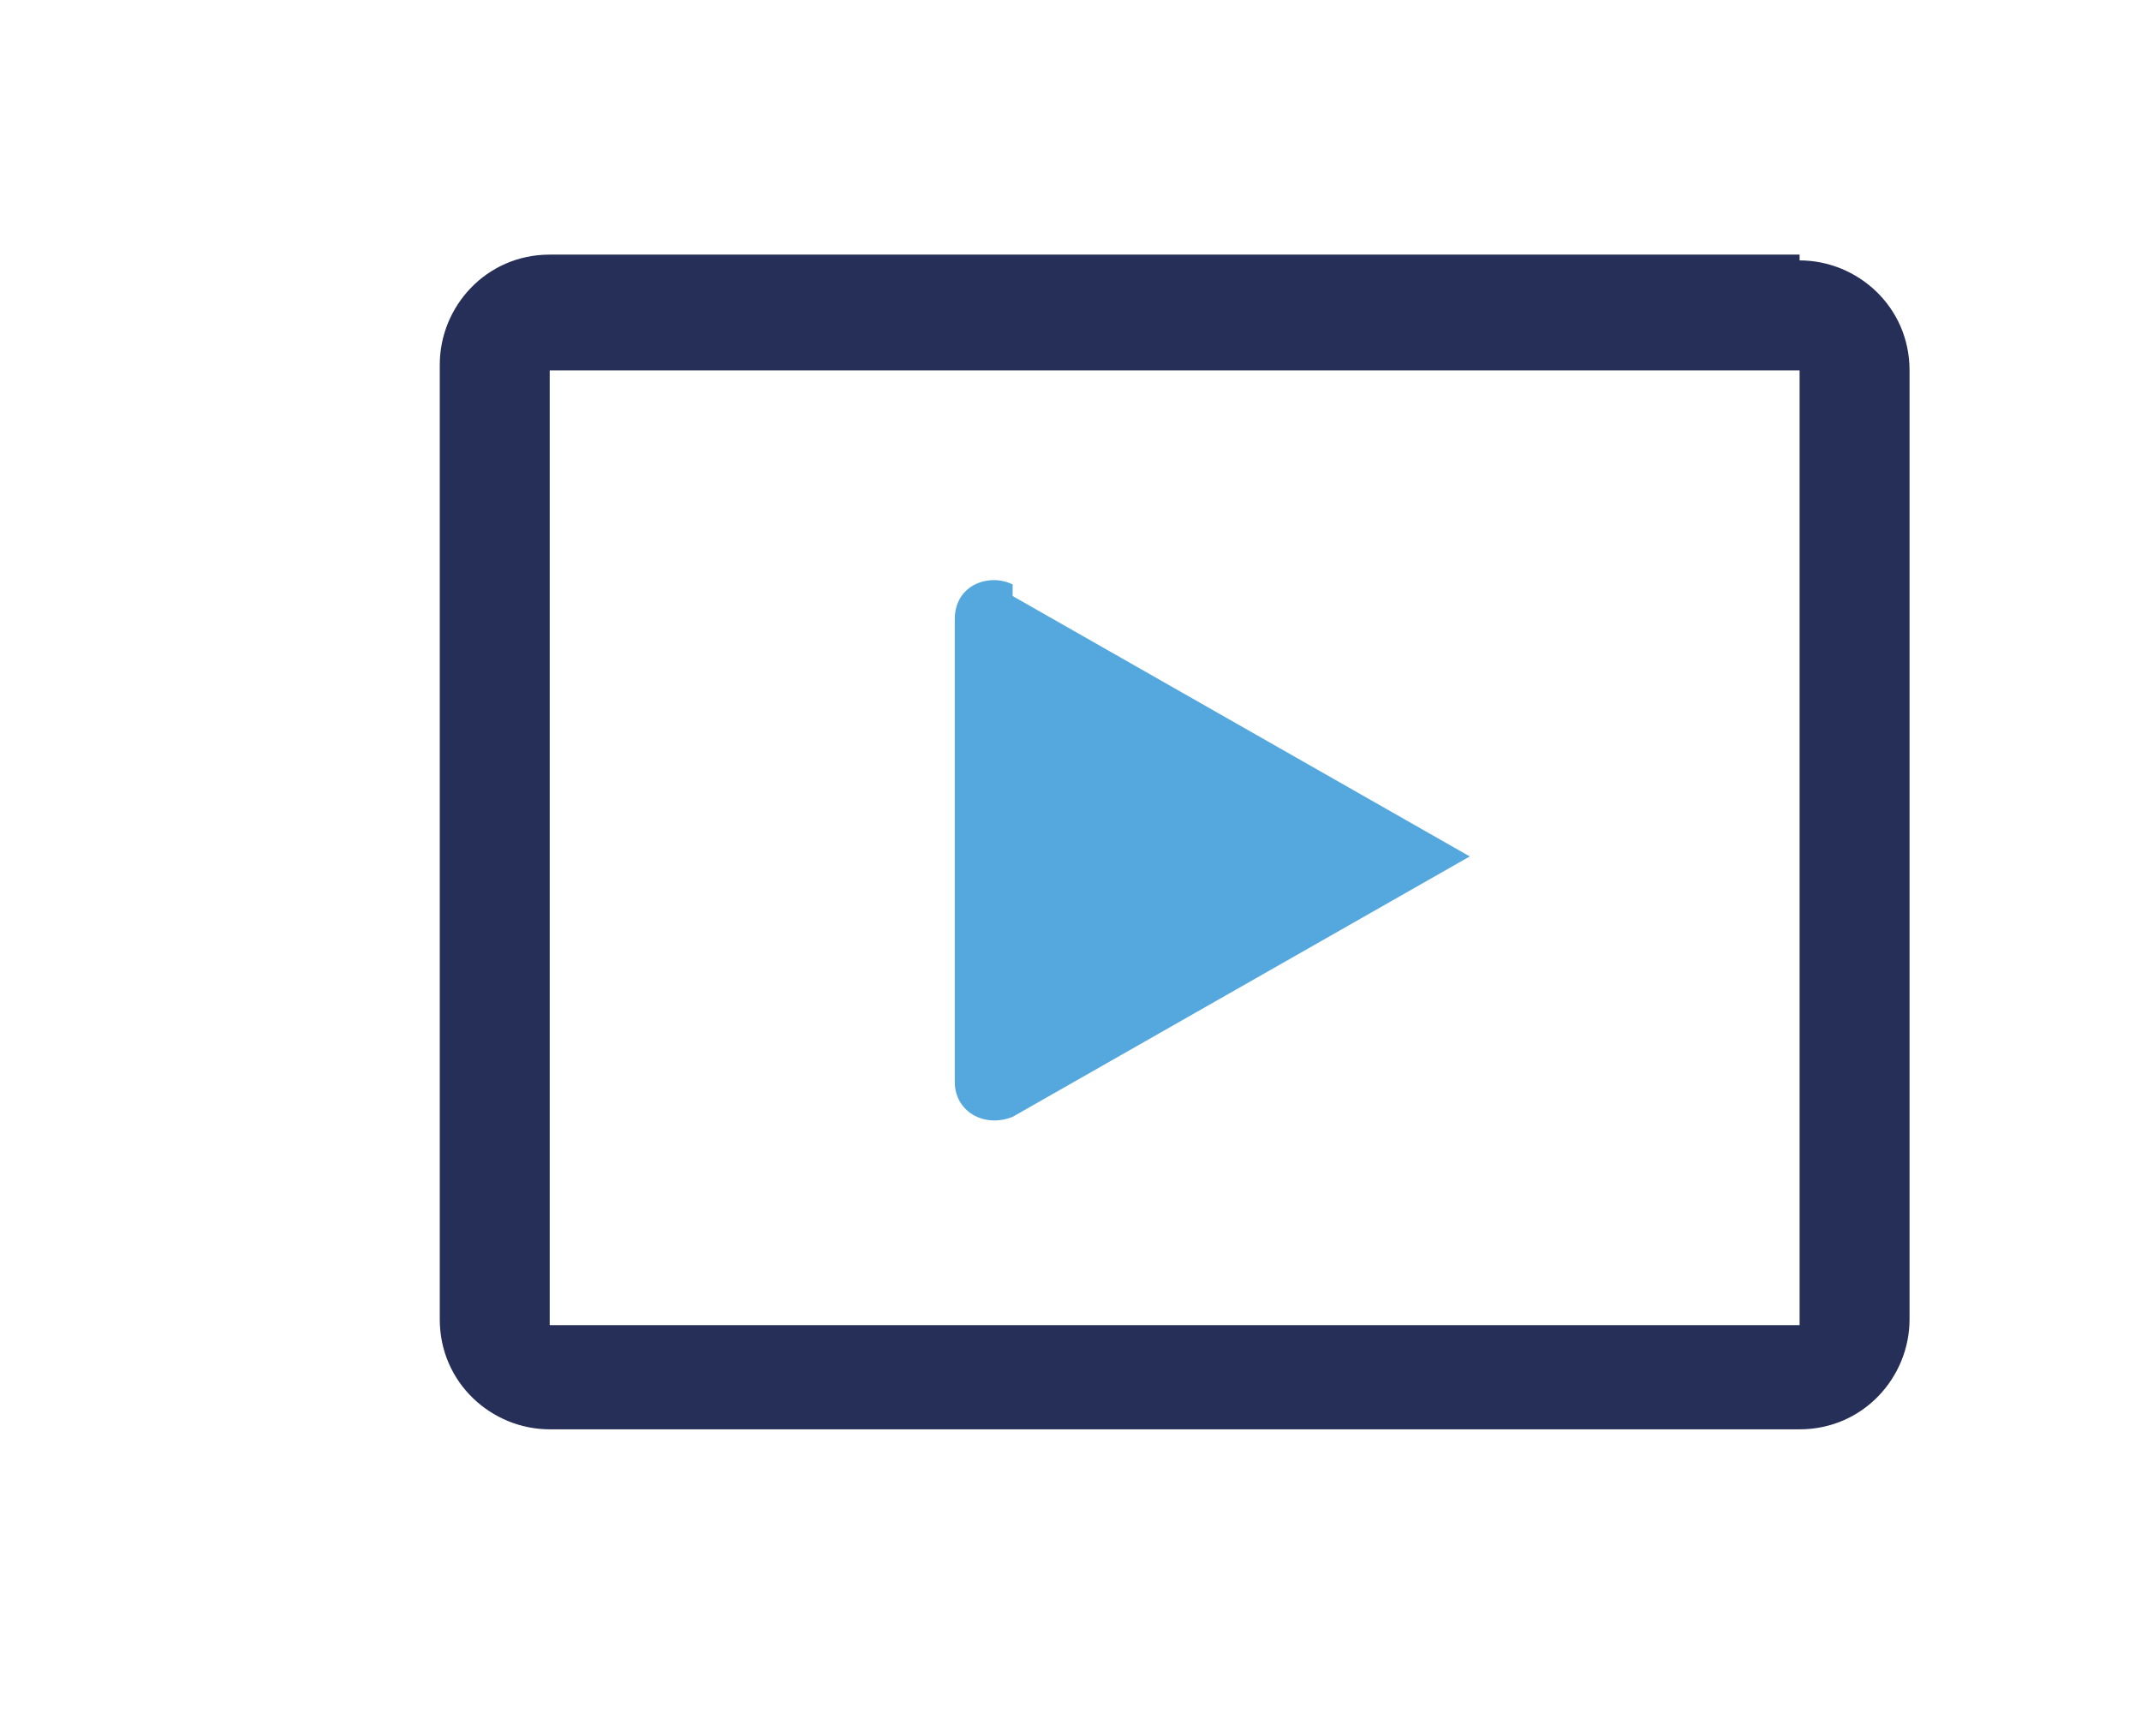
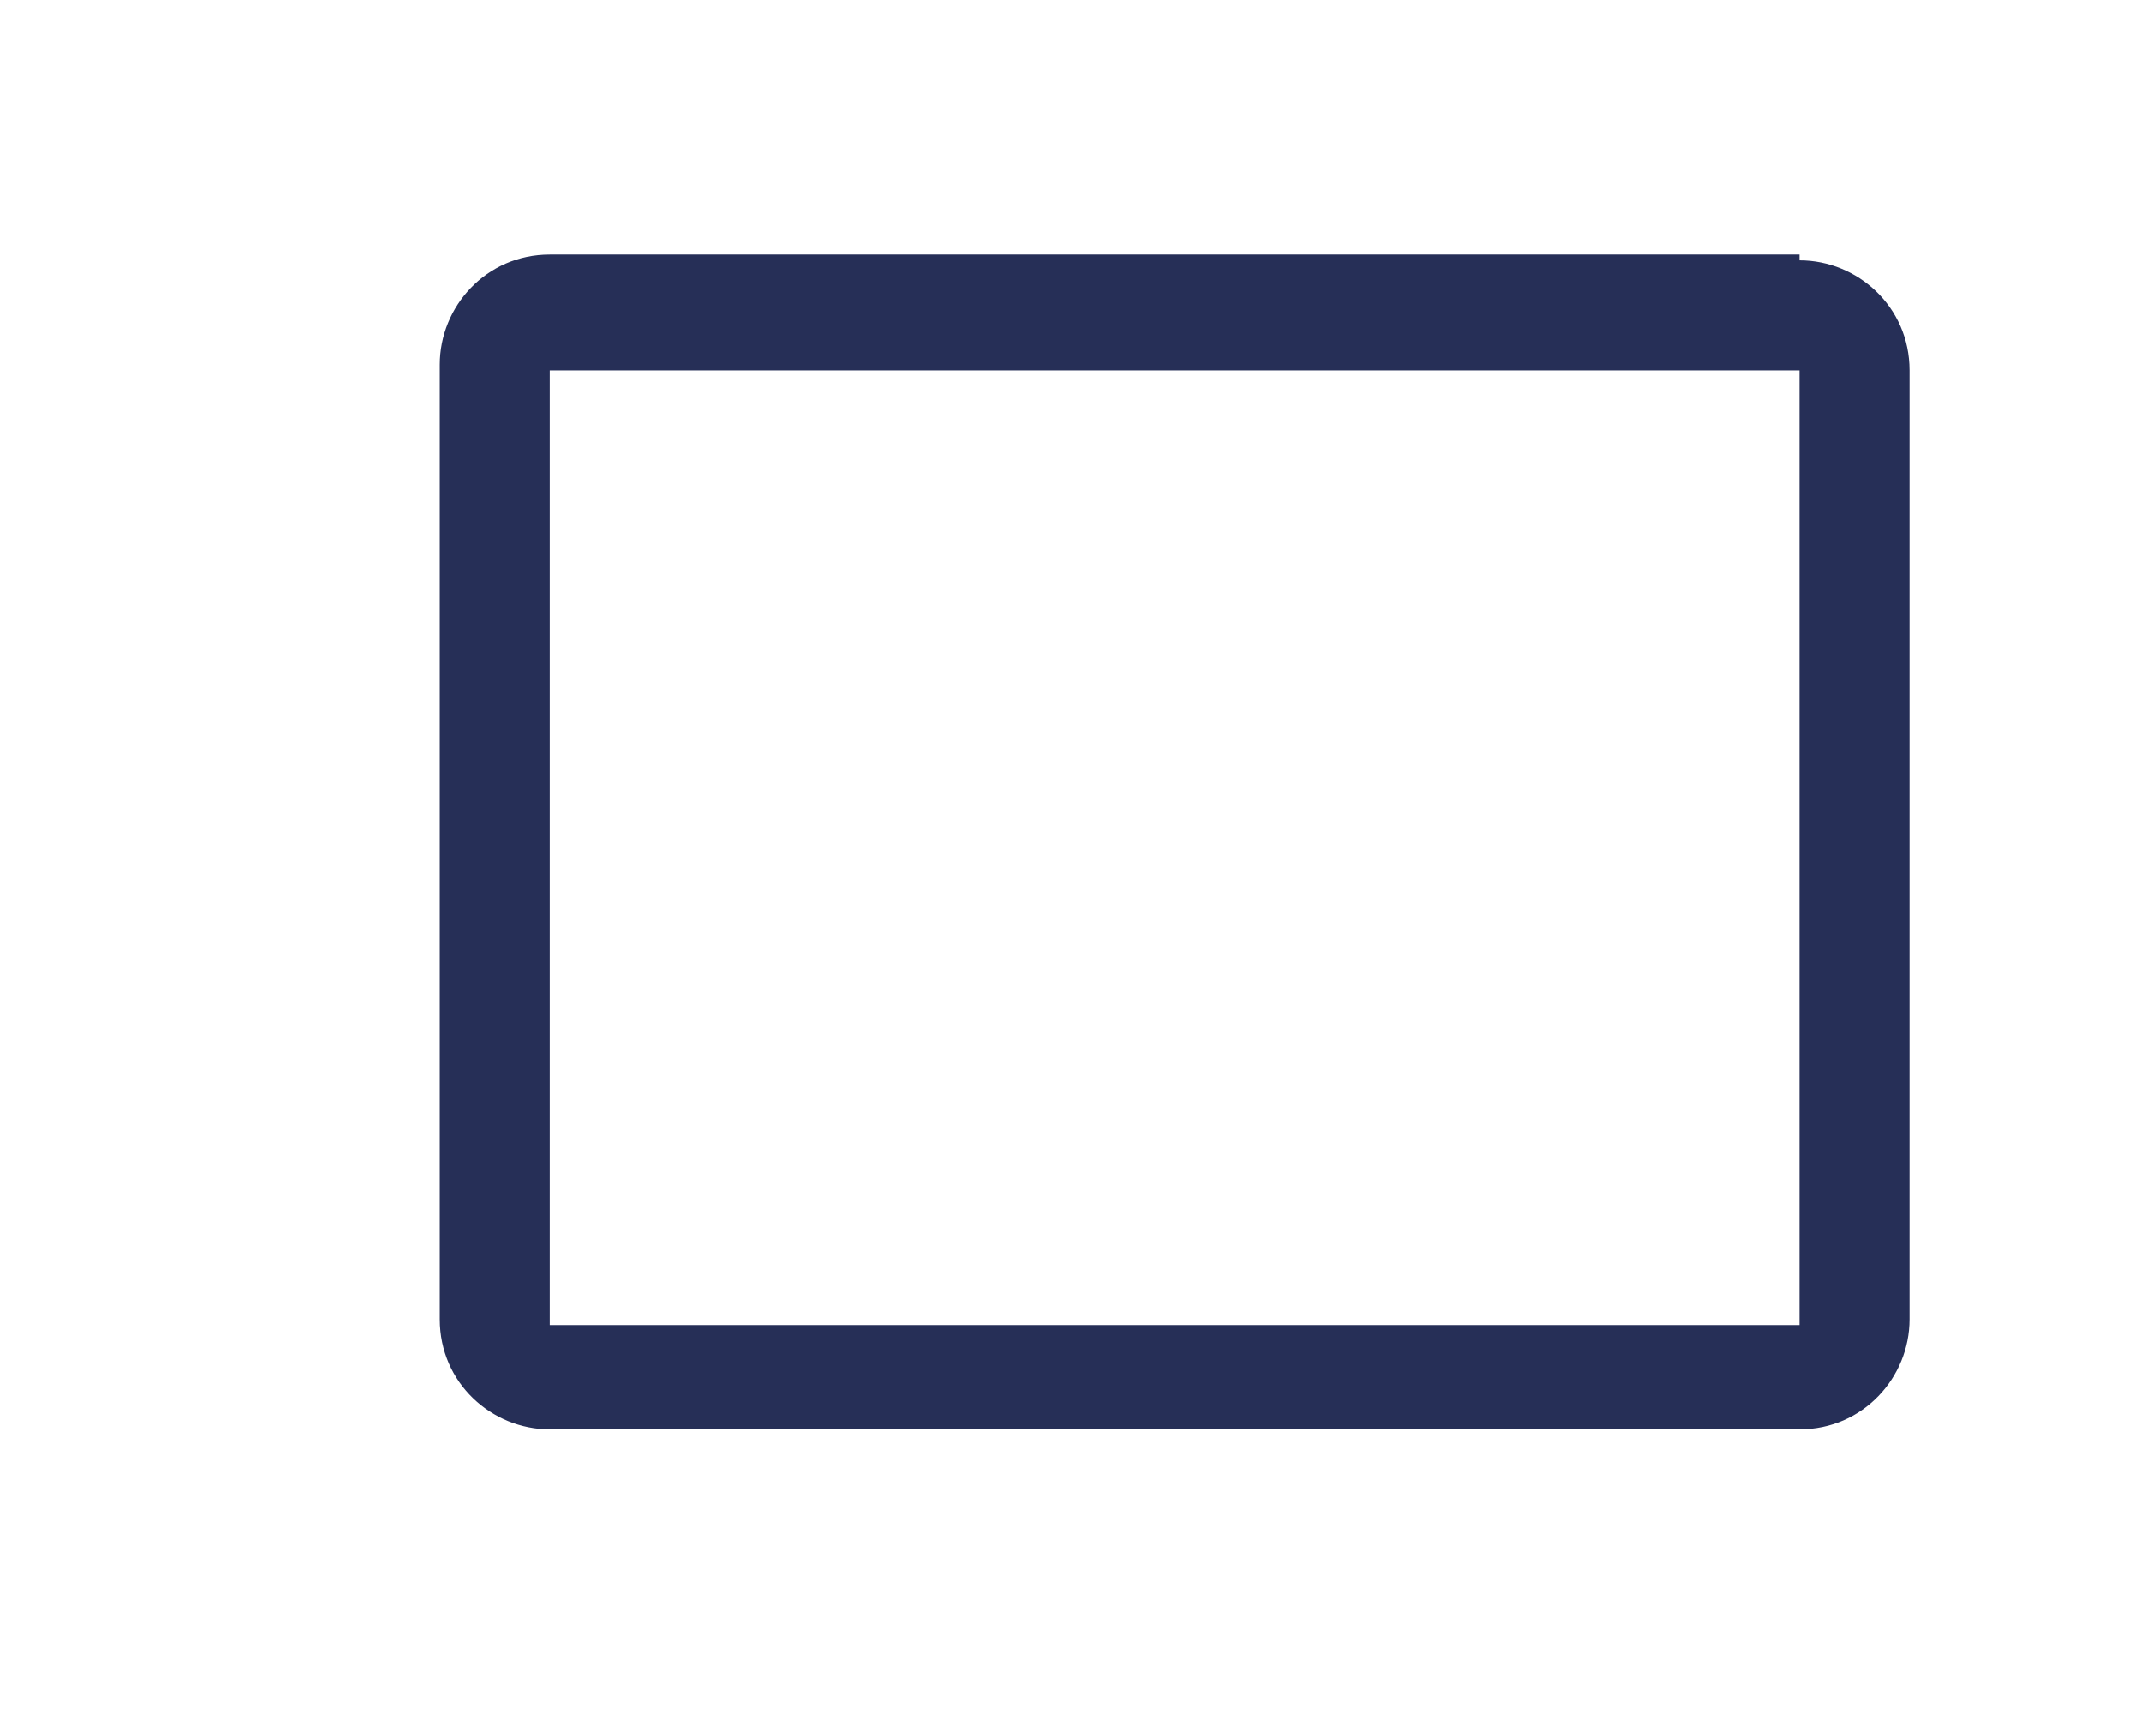
<svg xmlns="http://www.w3.org/2000/svg" id="Capa_1" version="1.1" viewBox="0 0 37 30">
  <defs>
    <style>
      .st0 {
        fill: #262f57;
      }

      .st1 {
        fill: #54a8de;
      }
    </style>
  </defs>
  <path class="st0" d="M31.1,22.9H9.5V6.4h21.6v16.5ZM31.1,4.4H9.5c-1.1,0-1.9.9-1.9,1.9v16.5c0,1.1.9,1.9,1.9,1.9h21.6c1.1,0,1.9-.9,1.9-1.9V6.4c0-1.1-.9-1.9-1.9-1.9" />
-   <path class="st1" d="M17.5,10.1c-.4-.2-1,0-1,.6v8c0,.5.5.8,1,.6l7.9-4.5s-7.9-4.5-7.9-4.5Z" />
</svg>